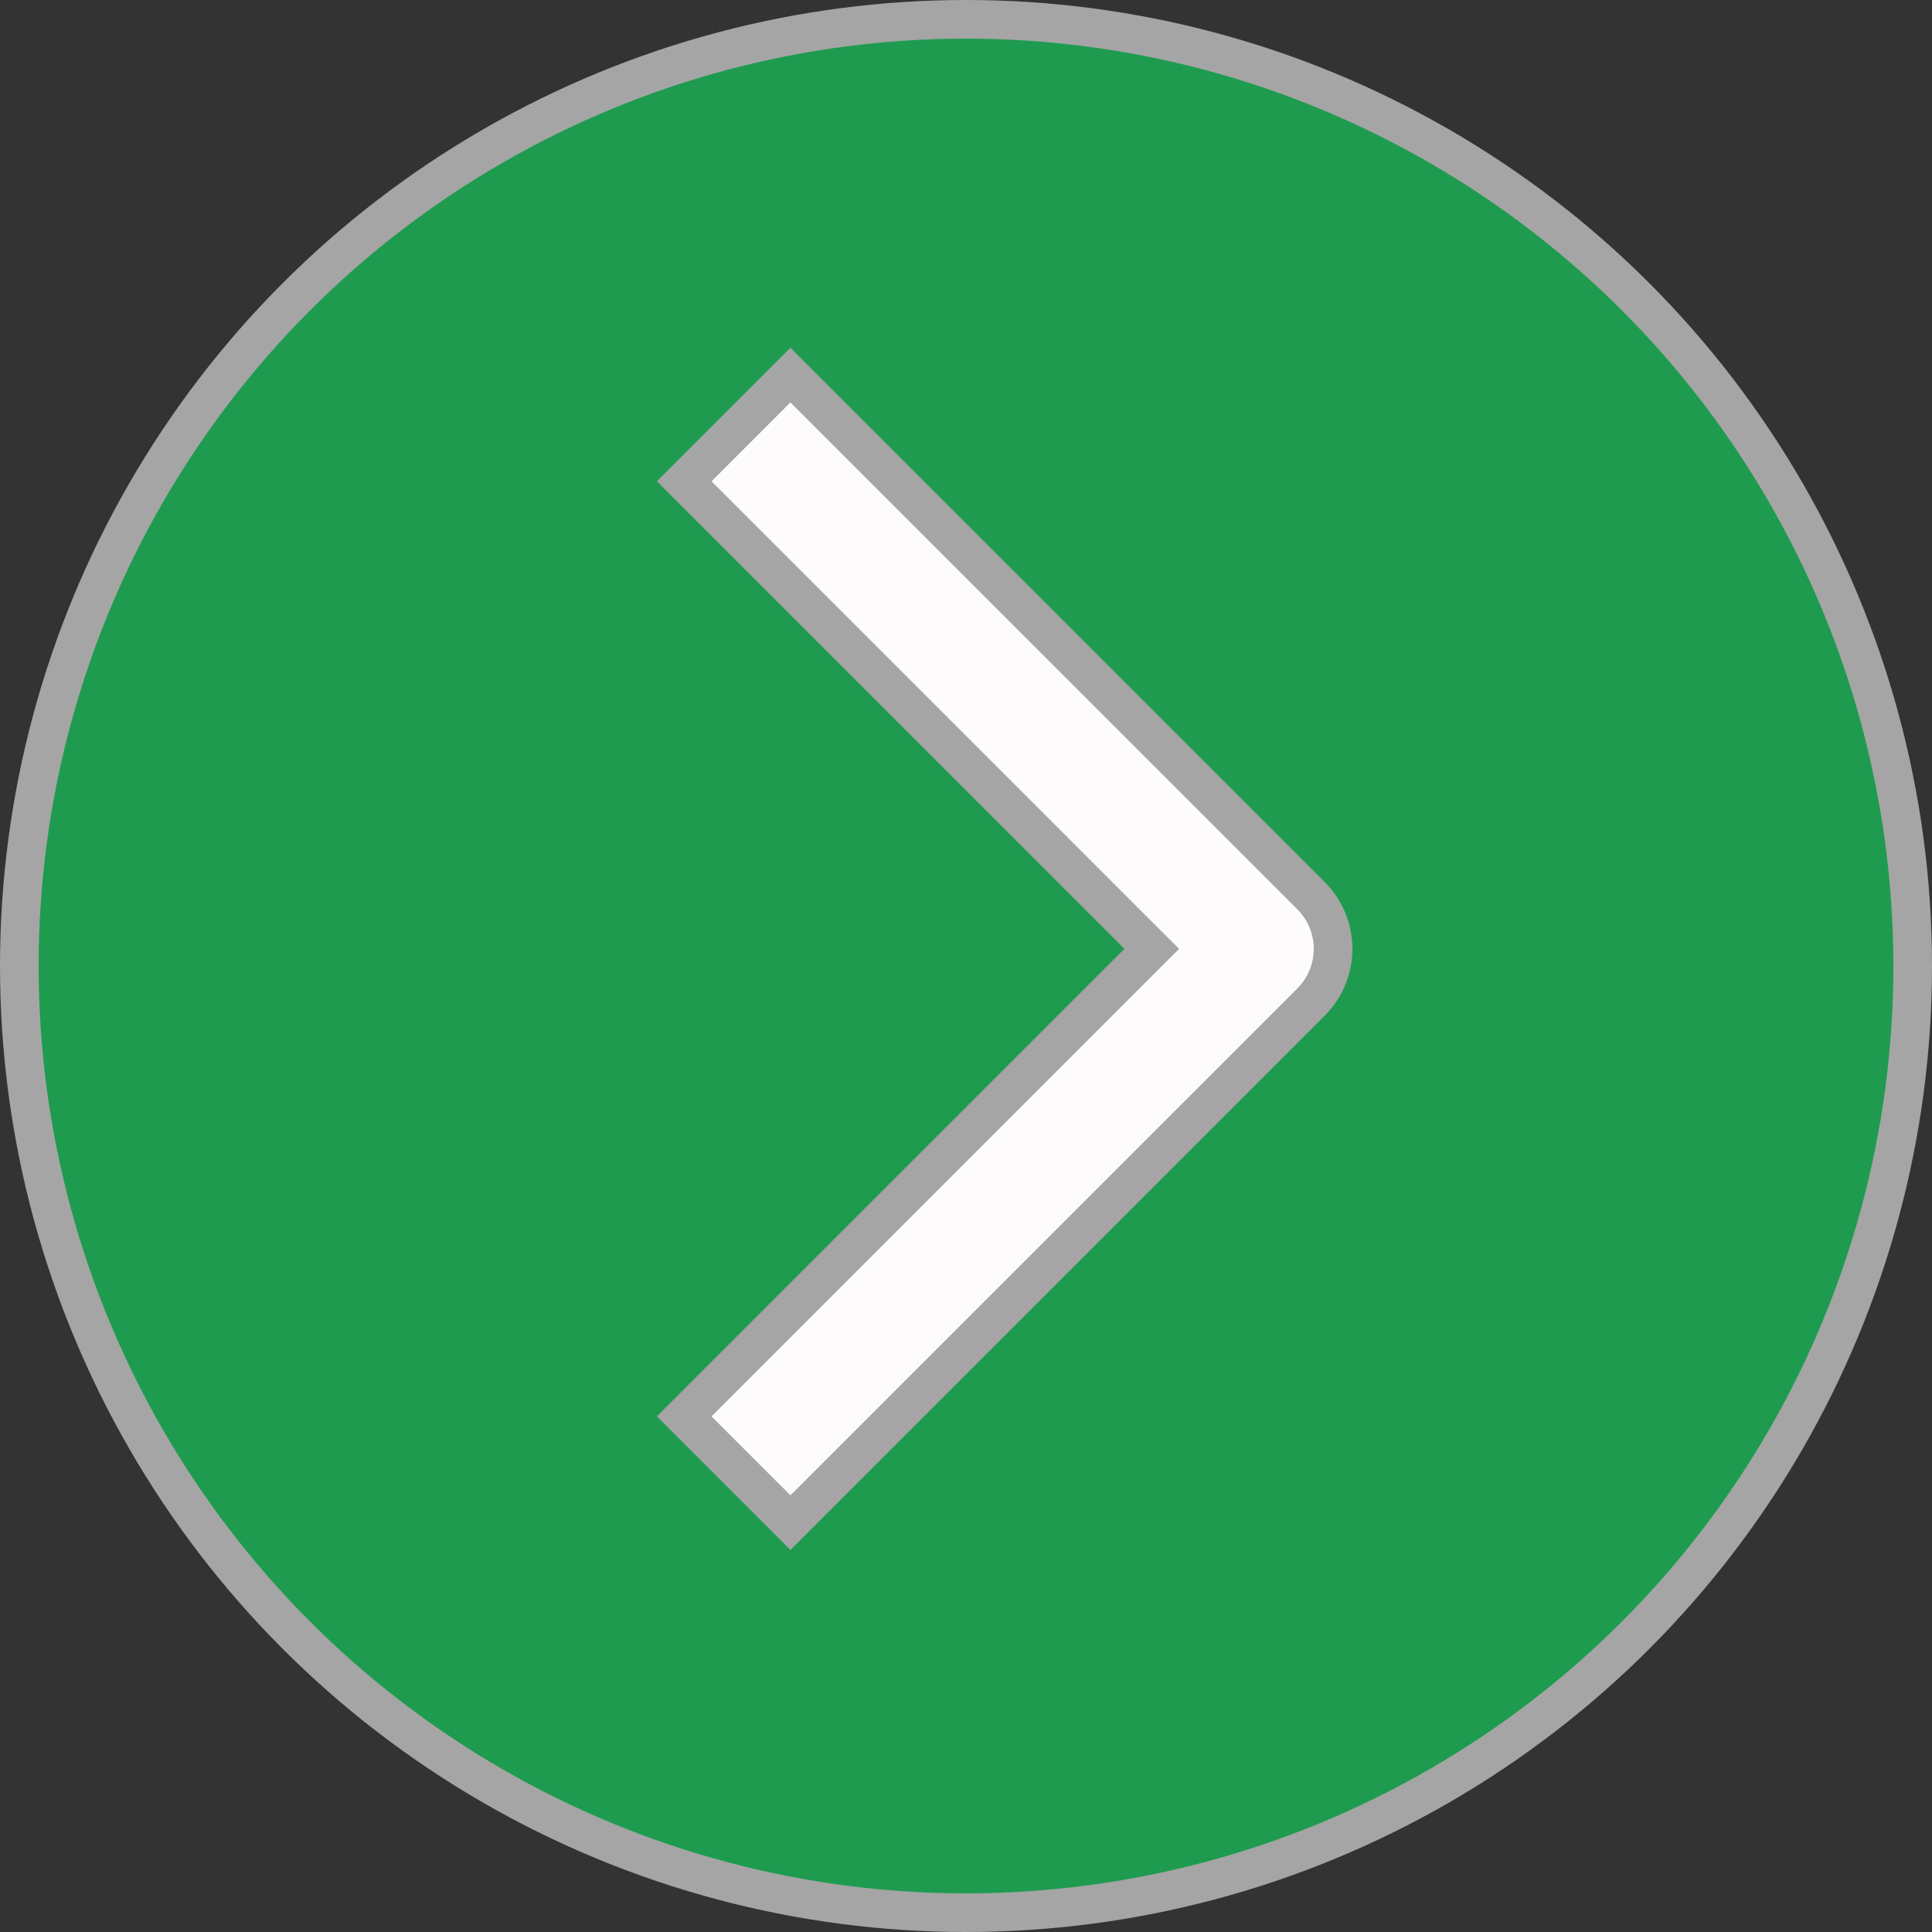
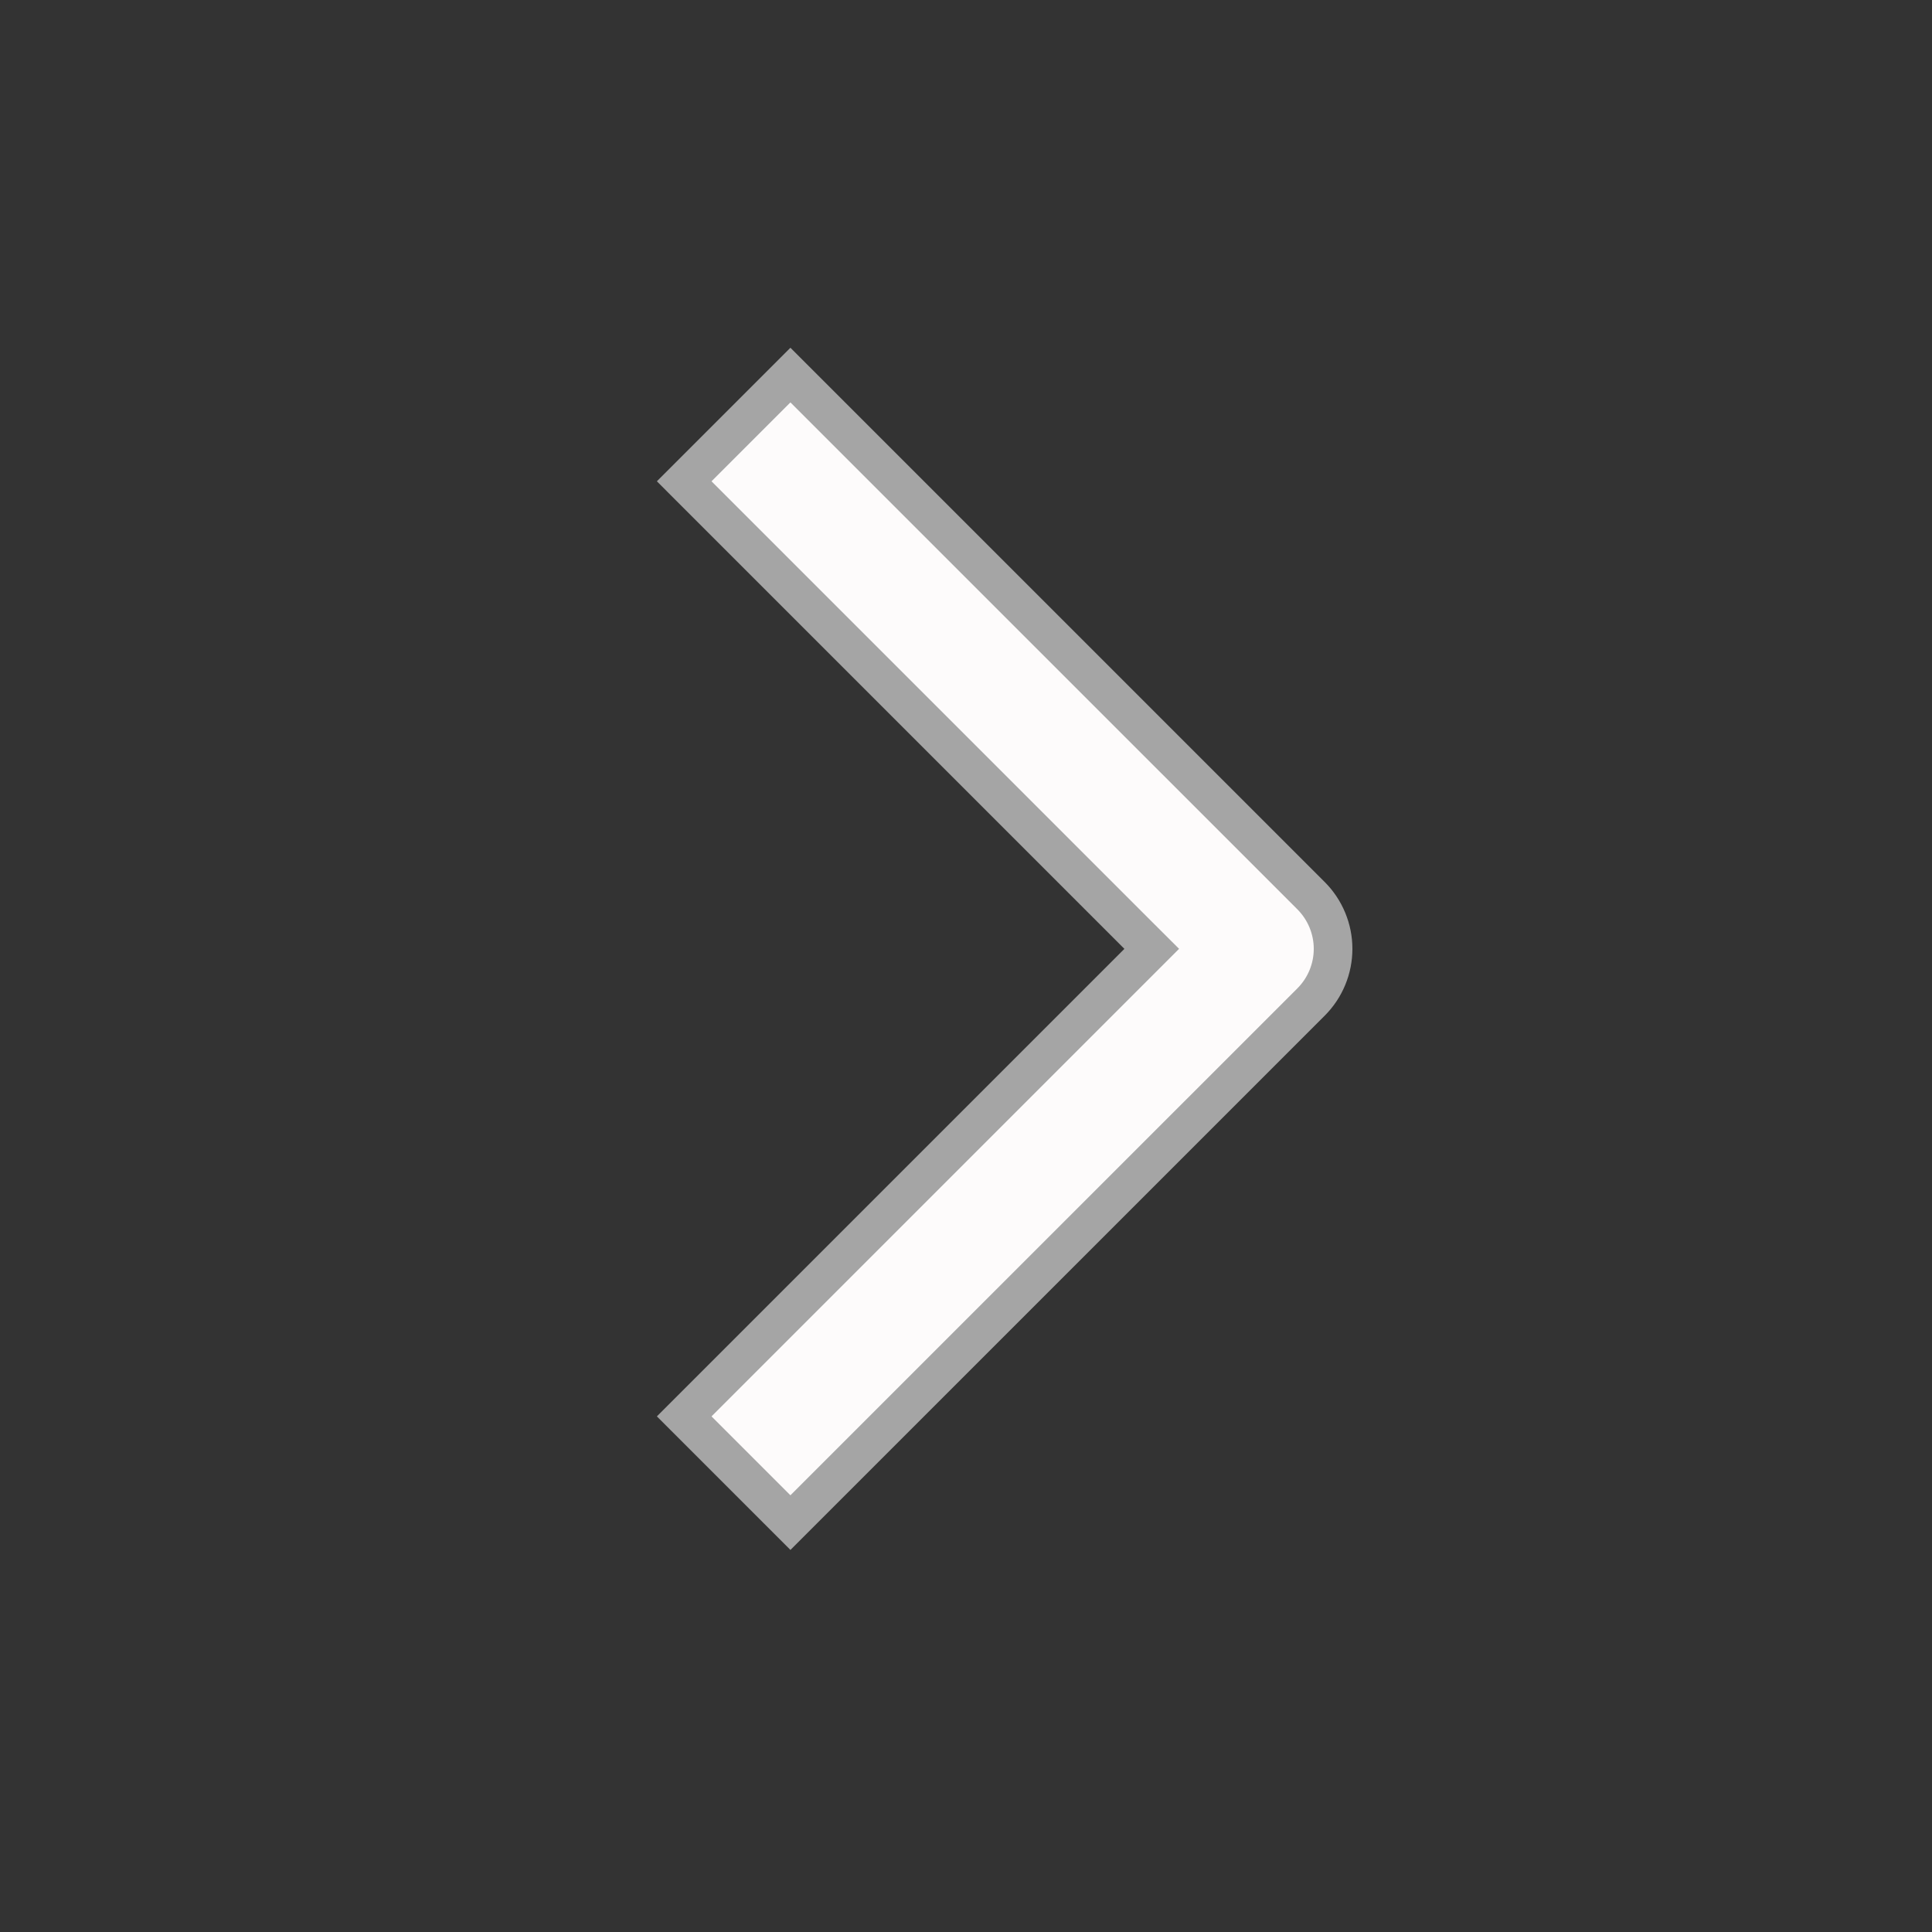
<svg xmlns="http://www.w3.org/2000/svg" width="50" height="50" viewBox="0 0 50 50" fill="none">
  <rect x="0" y="0" width="50" height="50" fill="#333333" stroke="none" />
-   <circle cx="25" cy="25" r="24.5" fill="#1E9B4F" stroke="#A5A5A5" />
-   <path d="M33.931 25.931L20.456 39.405L17.707 36.656L29.453 24.91L29.807 24.556L29.453 24.203L17.707 12.456L20.456 9.707L33.931 23.181C33.931 23.181 33.931 23.181 33.931 23.181C34.295 23.546 34.5 24.041 34.5 24.556C34.5 25.072 34.295 25.566 33.931 25.931C33.931 25.931 33.931 25.931 33.931 25.931Z" fill="#FDFBFB" stroke="#A5A5A5" />
+   <path d="M33.931 25.931L20.456 39.405L17.707 36.656L29.453 24.91L29.807 24.556L29.453 24.203L17.707 12.456L20.456 9.707L33.931 23.181C34.295 23.546 34.5 24.041 34.5 24.556C34.5 25.072 34.295 25.566 33.931 25.931C33.931 25.931 33.931 25.931 33.931 25.931Z" fill="#FDFBFB" stroke="#A5A5A5" />
</svg>